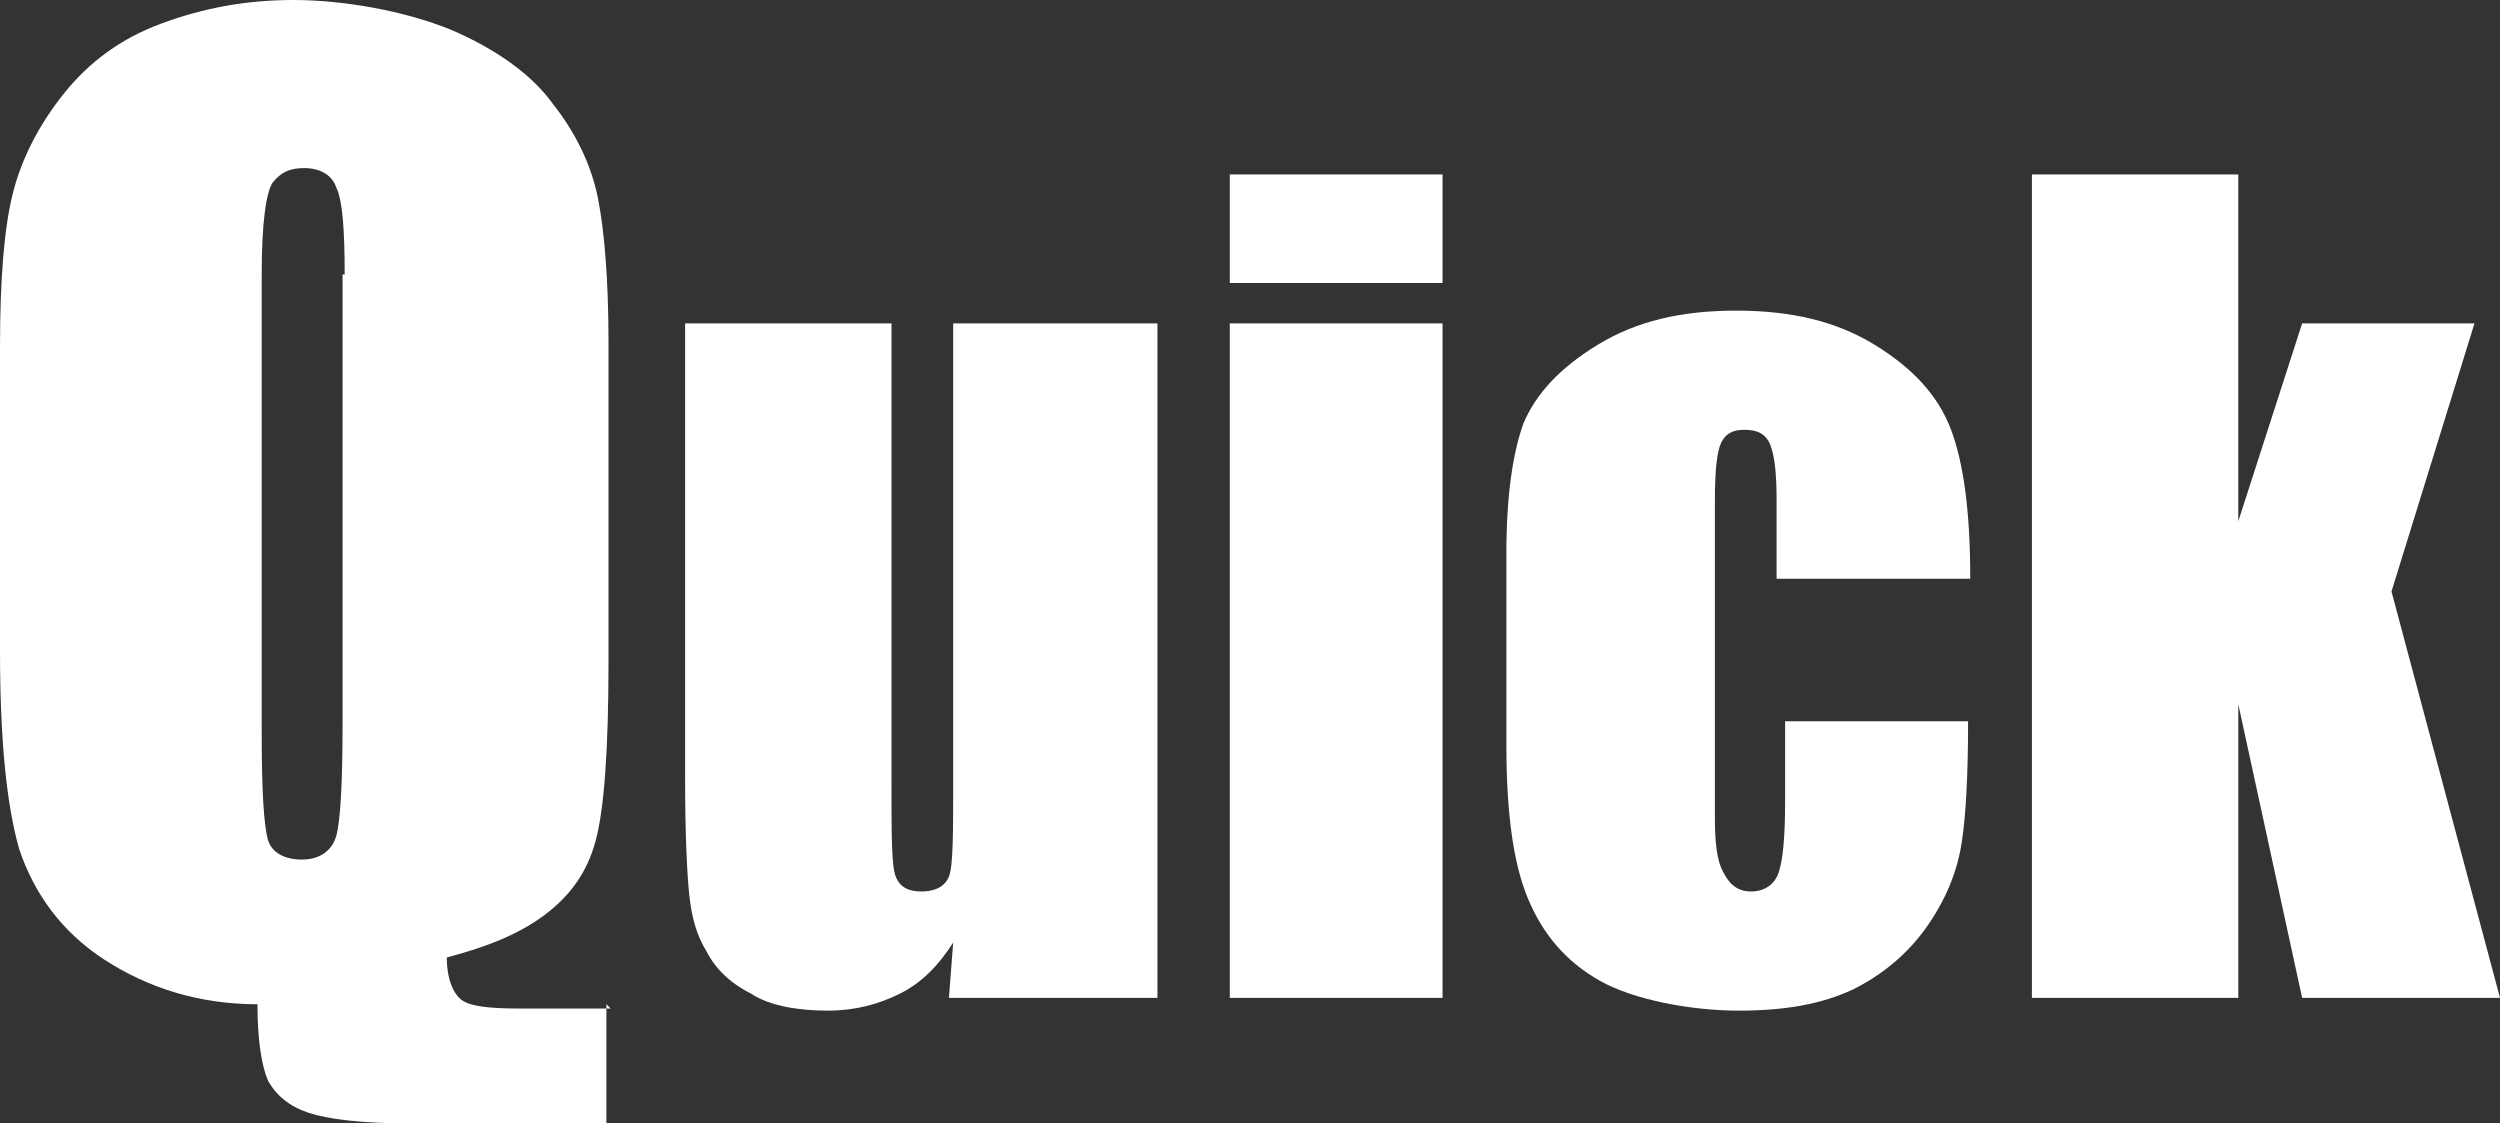
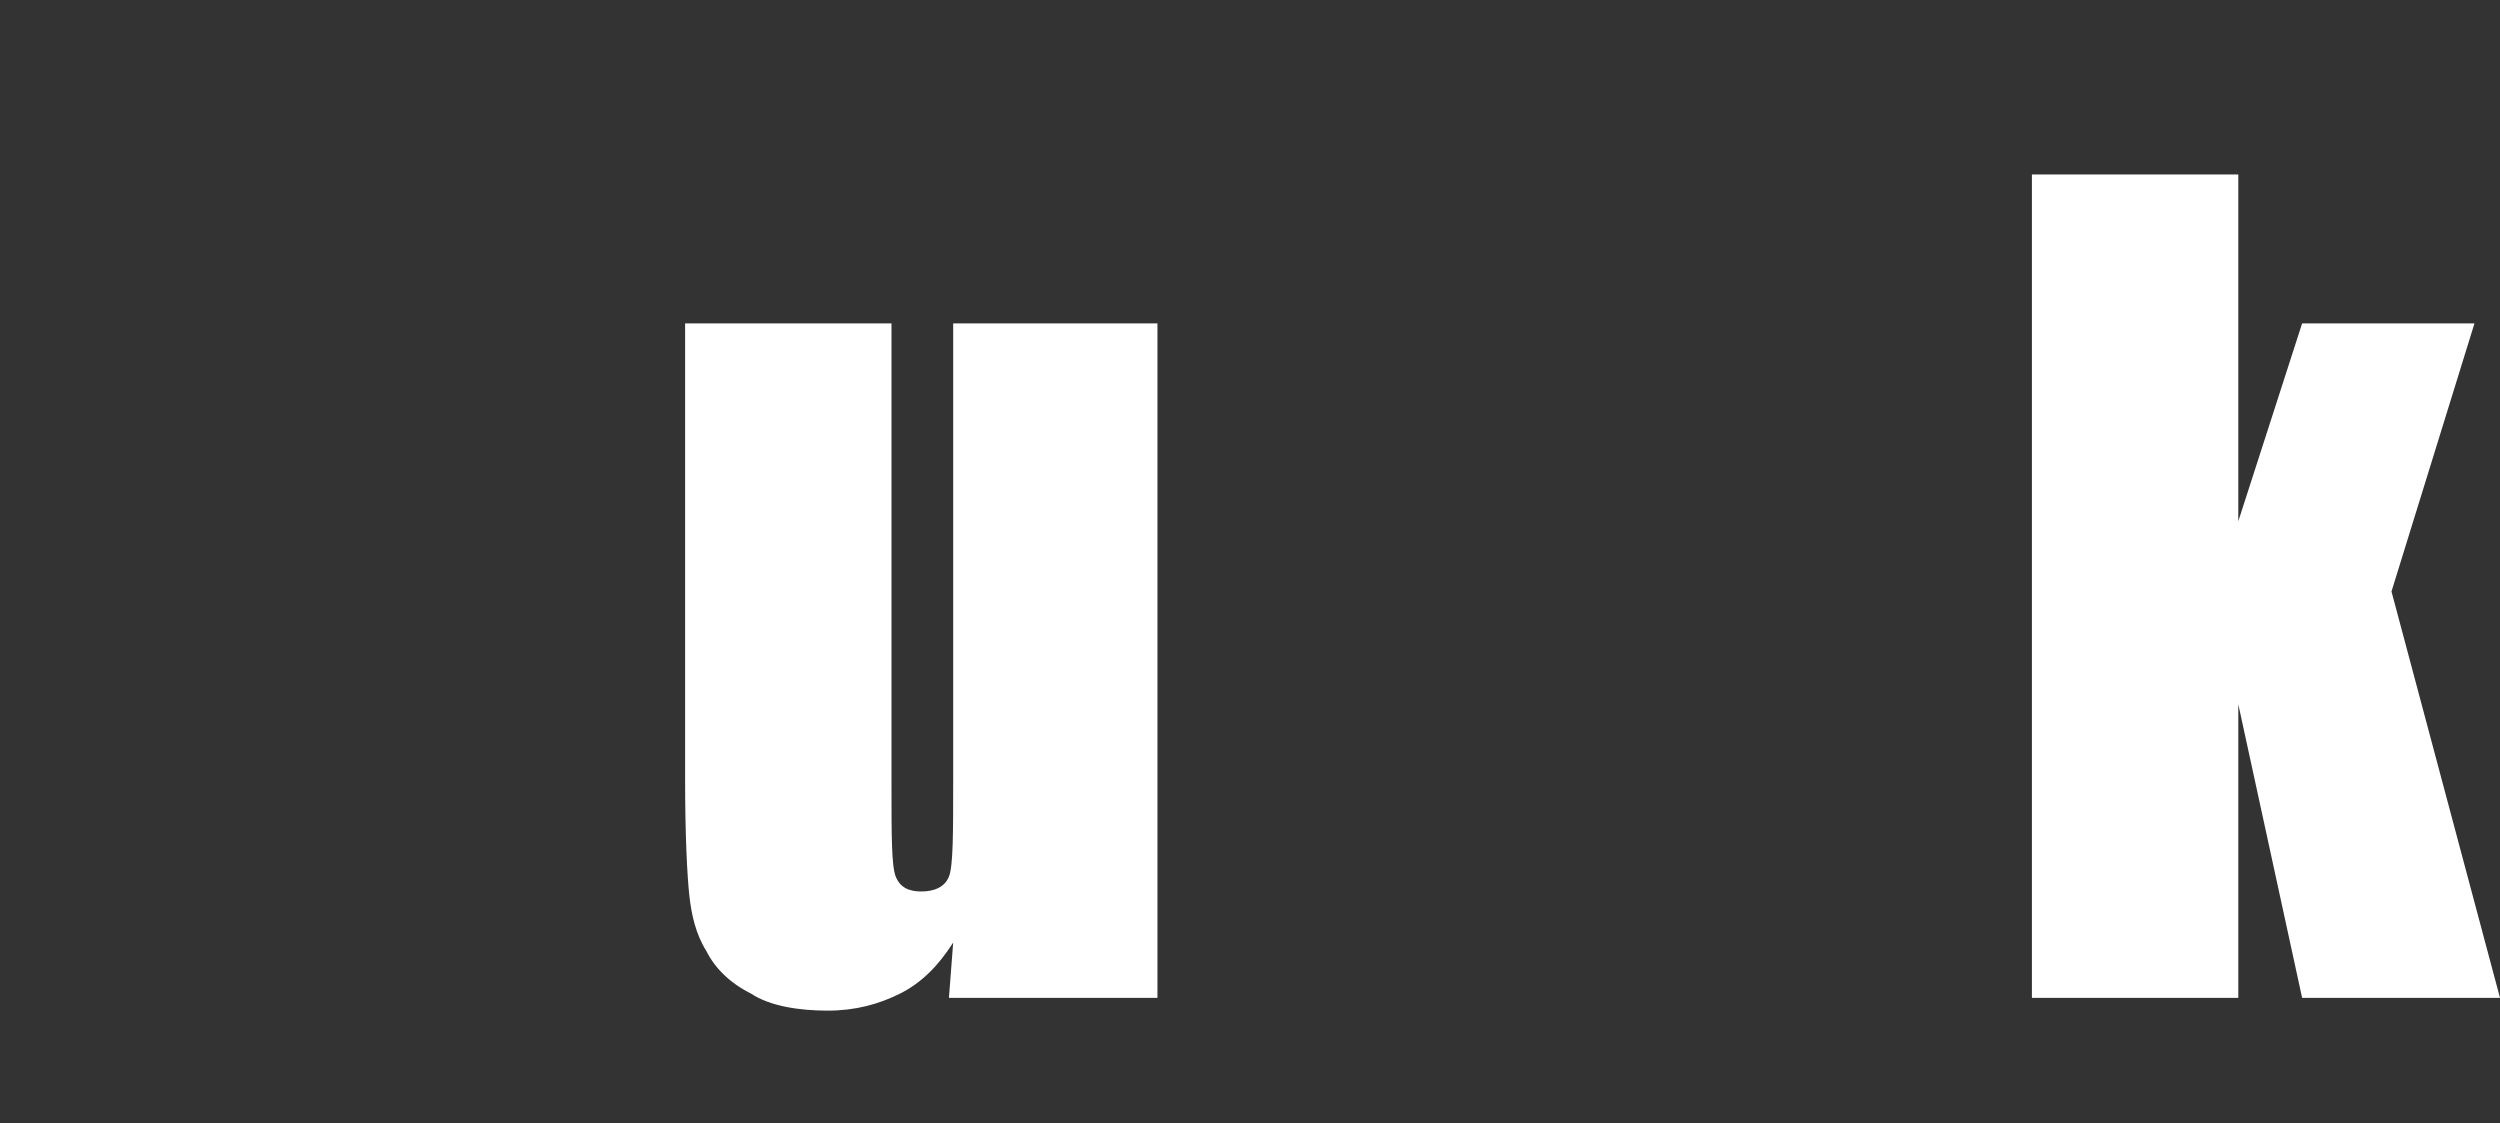
<svg xmlns="http://www.w3.org/2000/svg" id="_レイヤー_2" version="1.1" viewBox="0 0 117.5 52.8">
  <rect x="0" y="0" width="117.5" height="52.8" fill="#333333" stroke="none" />
  <defs>
    <style>
      .st0 {
        fill: #fff;
      }
    </style>
  </defs>
  <g id="_レイヤー_1-2">
    <g>
      <path class="st0" d="M54.4,15.2v31.7h-9.8l.2-2.6c-.7,1.1-1.5,1.9-2.5,2.4-1,.5-2.1.8-3.4.8s-2.7-.2-3.6-.8c-1-.5-1.7-1.2-2.1-2-.5-.8-.7-1.7-.8-2.6-.1-.9-.2-2.8-.2-5.5V15.2h9.7v21.6c0,2.5,0,3.9.2,4.4.2.5.6.7,1.2.7s1.1-.2,1.3-.7.2-2,.2-4.6V15.2h9.7Z" />
-       <path class="st0" d="M67.8,8.2v5.1h-10v-5.1h10ZM67.8,15.2v31.7h-10V15.2h10Z" />
-       <path class="st0" d="M92.6,27.2h-9.1v-3.7c0-1.3-.1-2.1-.3-2.6-.2-.5-.6-.7-1.2-.7s-.9.2-1.1.6-.3,1.3-.3,2.7v15c0,1.1.1,2,.4,2.5.3.6.7.9,1.3.9s1.1-.3,1.3-.9c.2-.6.3-1.7.3-3.3v-3.8h8.6c0,2.5-.1,4.4-.3,5.7-.2,1.3-.7,2.6-1.6,3.9s-2.1,2.3-3.5,3c-1.5.7-3.2,1-5.4,1s-4.9-.5-6.5-1.4c-1.6-.9-2.7-2.2-3.4-3.9-.7-1.7-1-4.1-1-7.2v-9c0-2.7.3-4.7.8-6.1.6-1.4,1.7-2.6,3.5-3.7,1.8-1.1,3.9-1.6,6.5-1.6s4.7.5,6.5,1.6c1.8,1.1,3,2.4,3.6,4s.9,3.9.9,6.9h0Z" />
      <path class="st0" d="M116.3,15.2l-3.9,12.6,5.1,19.1h-9.3l-3-13.8v13.8h-9.7V8.2h9.7v16.3l3-9.3h8.1,0Z" />
-       <path class="st0" d="M28.5,47.2v5.6h-9.3c-2.2,0-3.8-.2-4.7-.5-.9-.3-1.5-.8-1.9-1.5-.3-.7-.5-1.9-.5-3.6-2.8,0-5.2-.8-7.2-2.1-2-1.3-3.3-3.1-4-5.2C.3,37.8,0,34.7,0,30.6v-14.3C0,13.1.2,10.7.6,9.1c.4-1.6,1.2-3.2,2.4-4.7,1.2-1.5,2.7-2.6,4.6-3.3S11.5,0,13.8,0s5.2.5,7.4,1.4c2.1.9,3.8,2.1,4.8,3.5,1.1,1.4,1.8,2.9,2.1,4.4s.5,3.8.5,6.8v15c0,4.1-.2,6.9-.6,8.4-.4,1.5-1.2,2.6-2.4,3.5s-2.7,1.5-4.6,2c0,1,.3,1.7.7,2,.4.3,1.3.4,2.7.4h4.3,0ZM16.2,12.9c0-2.1-.1-3.5-.4-4.1-.2-.6-.8-.9-1.5-.9s-1.1.2-1.5.7c-.3.5-.5,1.9-.5,4.3v21.6c0,2.7.1,4.3.3,5,.2.6.8.9,1.6.9s1.4-.4,1.6-1.1c.2-.7.3-2.5.3-5.2V12.9h0Z" />
    </g>
  </g>
</svg>